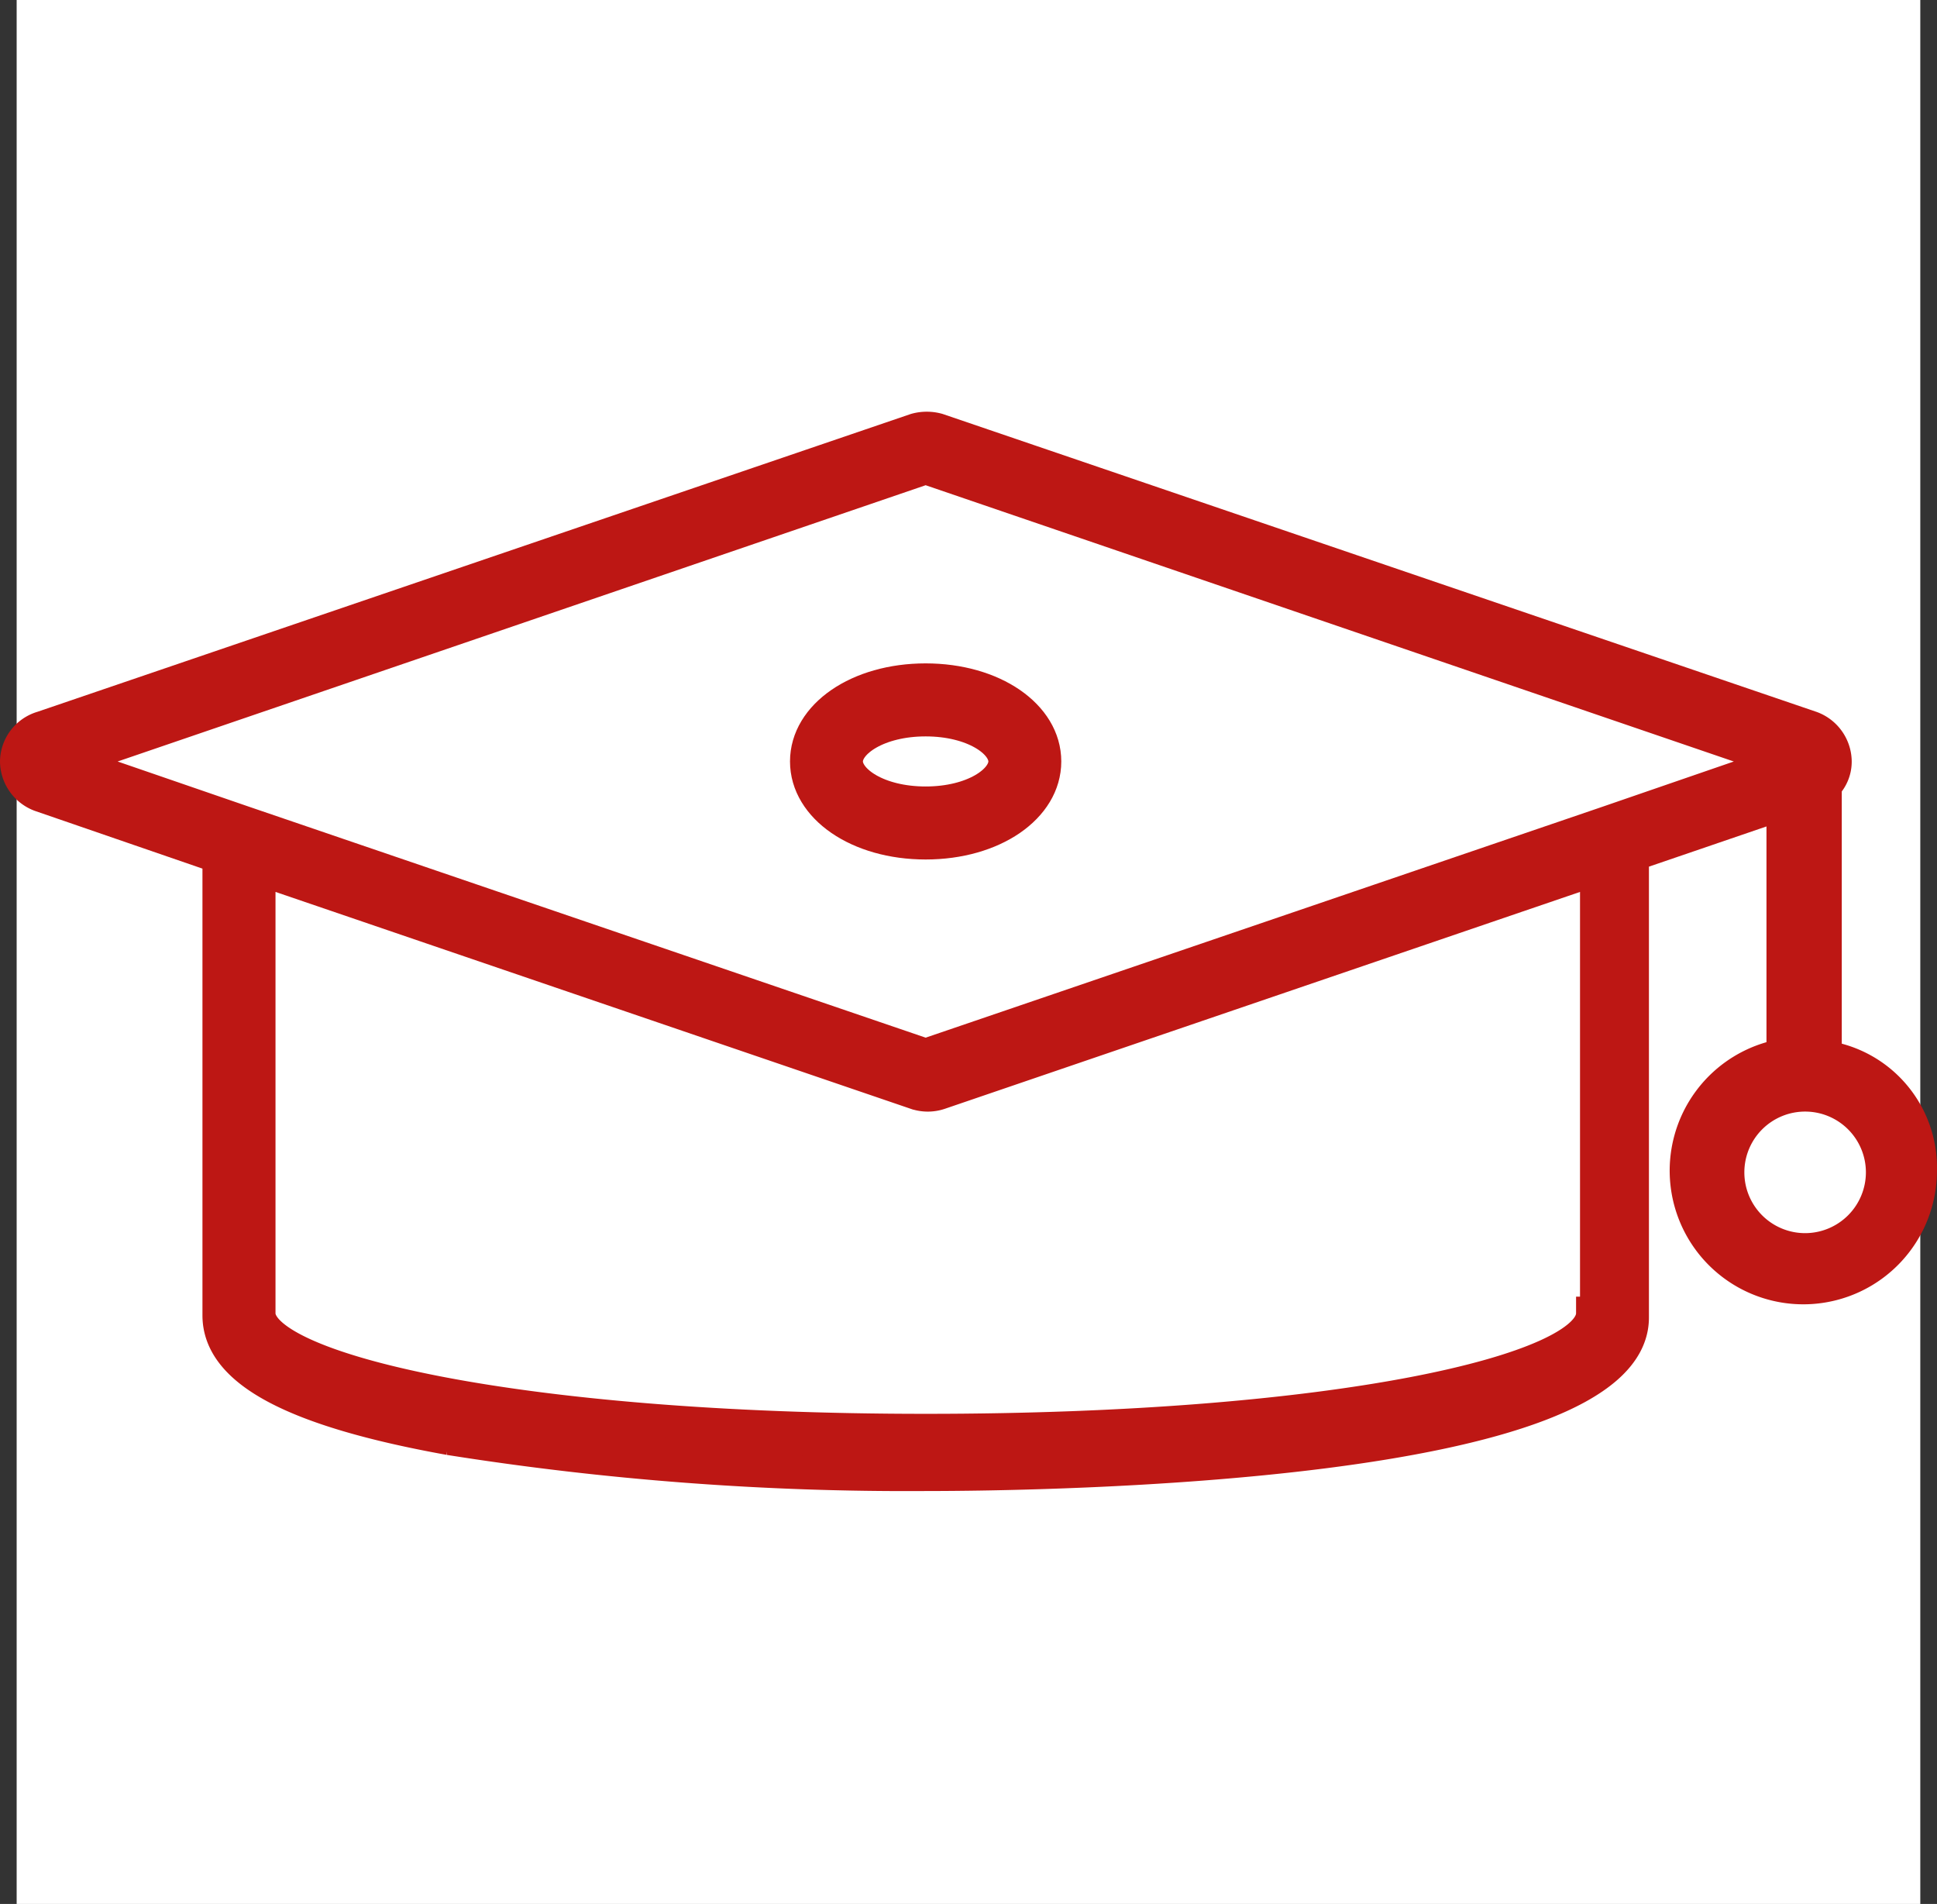
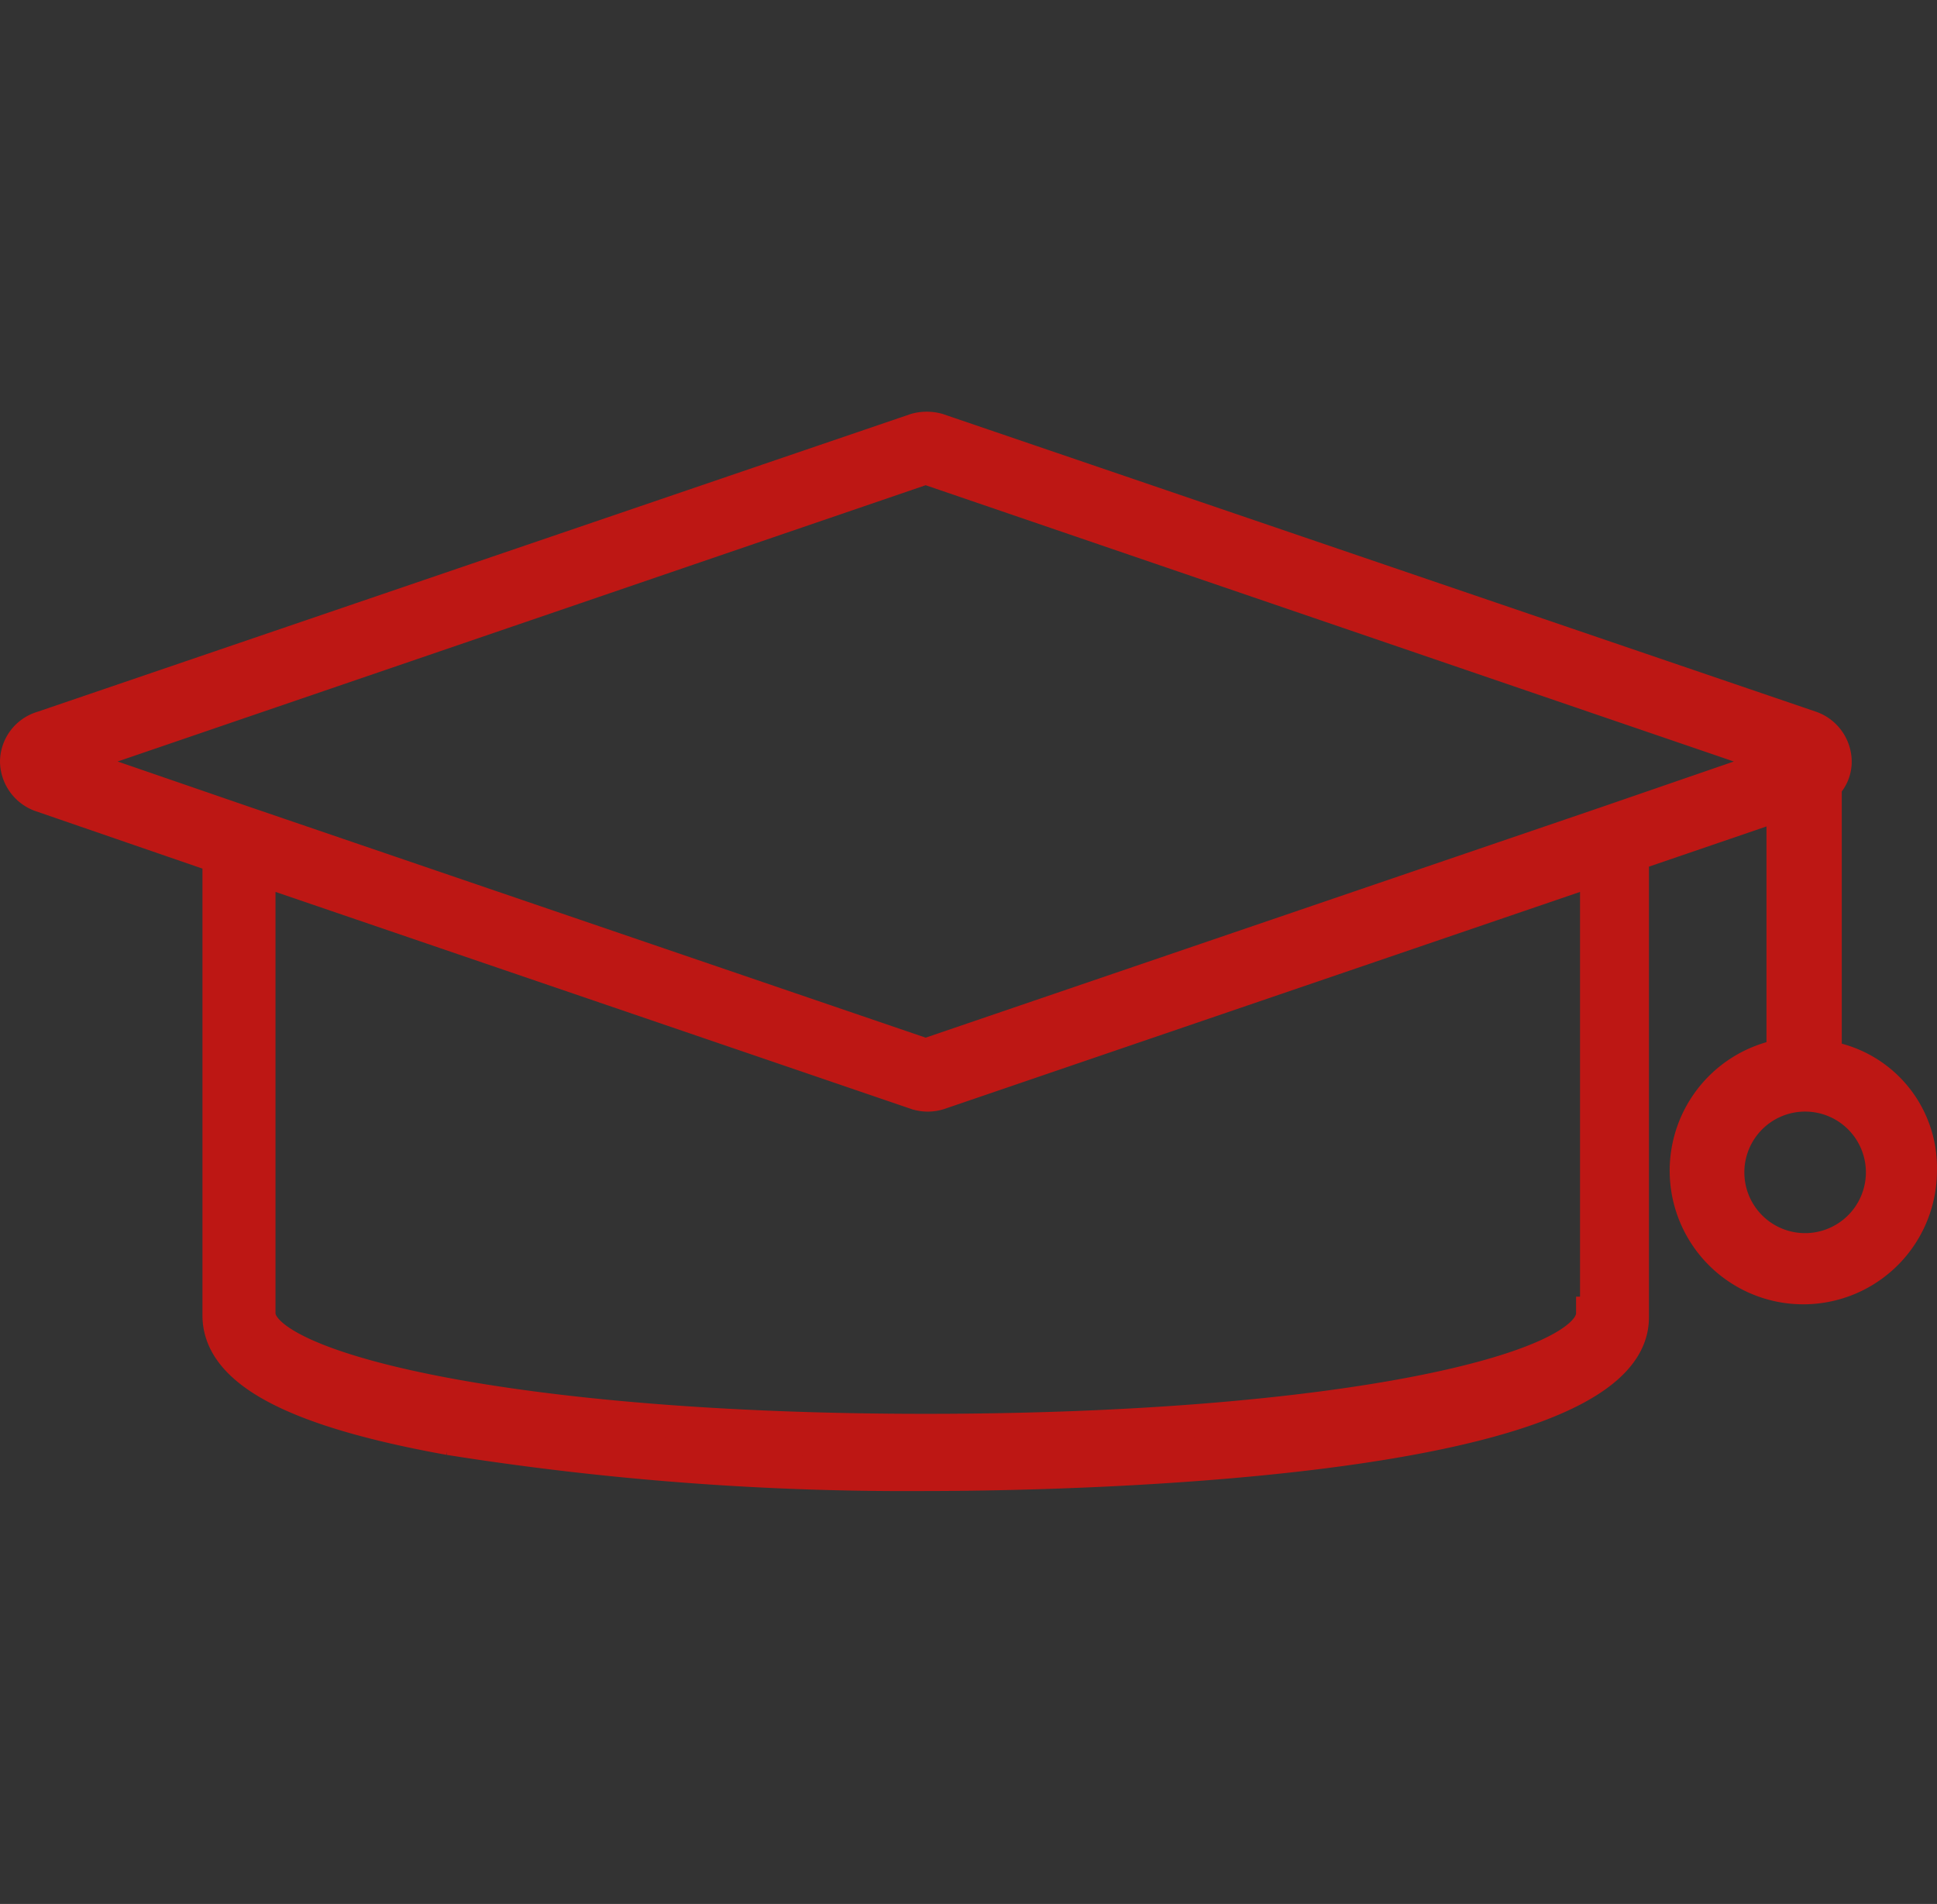
<svg xmlns="http://www.w3.org/2000/svg" width="40.701" height="40" viewBox="0 0 40.701 40">
  <rect x="0" y="0" width="40.701" height="40" fill="#333333" stroke="none" />
  <g id="icon_birrete" transform="translate(-247.65 -752)">
-     <rect id="Rectángulo_1" data-name="Rectángulo 1" width="40" height="40" transform="translate(248 752)" fill="#fff" />
    <g id="_7be1c03a5fc36375456e3c6565535318" data-name="7be1c03a5fc36375456e3c6565535318" transform="translate(246 737.275)">
-       <path id="Trazado_7094" data-name="Trazado 7094" d="M44.3,39.82c1.418,0,2.5-.751,2.5-1.71s-1.084-1.71-2.5-1.71-2.5.751-2.5,1.71S42.884,39.82,44.3,39.82Zm0-2.586c1,0,1.668.459,1.668.876s-.667.876-1.668.876-1.668-.459-1.668-.876S43.3,37.234,44.3,37.234Z" transform="translate(-23.2 -7.388)" fill="#bd1714" stroke="#bd1714" stroke-width="0.7" />
      <path id="Trazado_7095" data-name="Trazado 7095" d="M40,36.936V31.222a.691.691,0,0,0,.209-.5.767.767,0,0,0-.5-.709L21.353,23.756a.853.853,0,0,0-.459,0L2.542,30.013A.751.751,0,0,0,2,30.722a.767.767,0,0,0,.5.709l3.754,1.293v9.635c0,1.168,1.585,2,4.838,2.586A61.311,61.311,0,0,0,21.1,45.7c2.5,0,14.848-.167,14.848-3.295V32.682l3.17-1.084v5.3A2.458,2.458,0,1,0,42,39.314,2.345,2.345,0,0,0,40,36.936ZM21.1,24.549l18.06,6.173-3.754,1.293L21.1,36.895,6.8,32.015,3.043,30.722ZM35.117,42.317c0,1.21-5.38,2.461-14.014,2.461-8.675,0-14.014-1.293-14.014-2.461V32.974l13.806,4.713a.772.772,0,0,0,.5,0L35.2,32.974v9.343Zm4.463-1.335a1.627,1.627,0,1,1,1.627-1.627A1.629,1.629,0,0,1,39.579,40.982Z" fill="#bd1714" stroke="#bd1714" stroke-width="0.7" />
    </g>
  </g>
</svg>